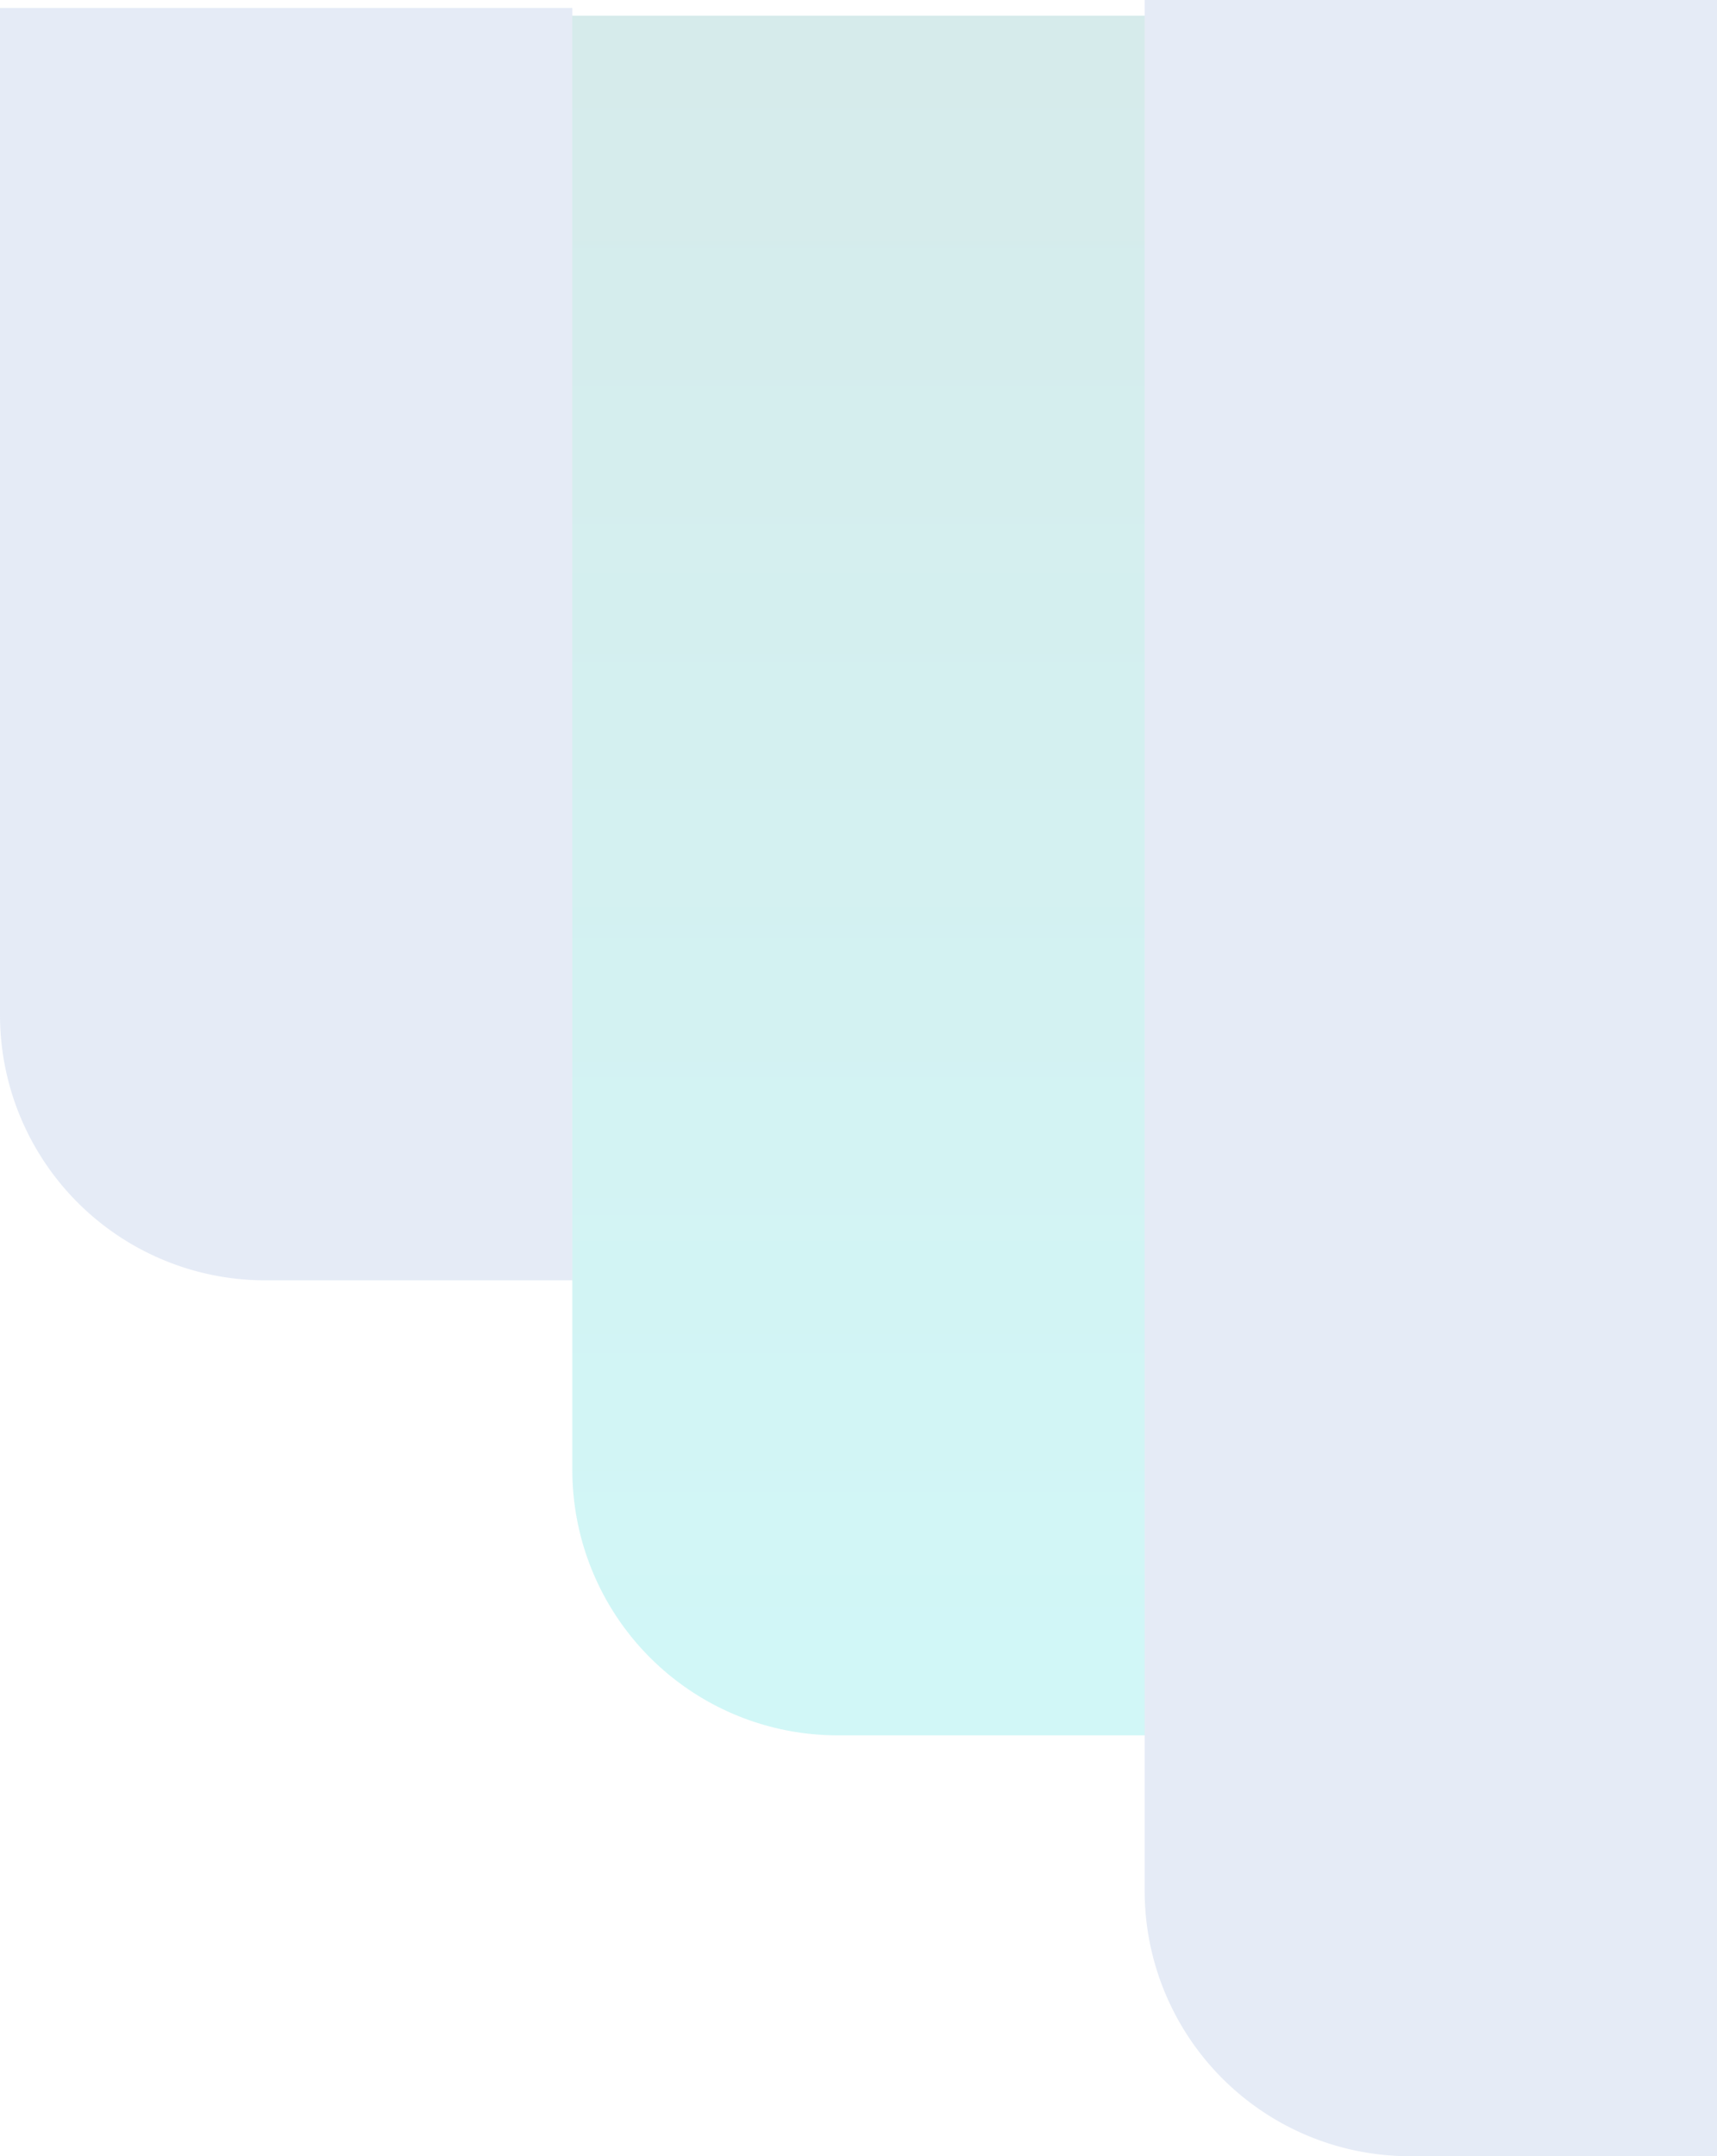
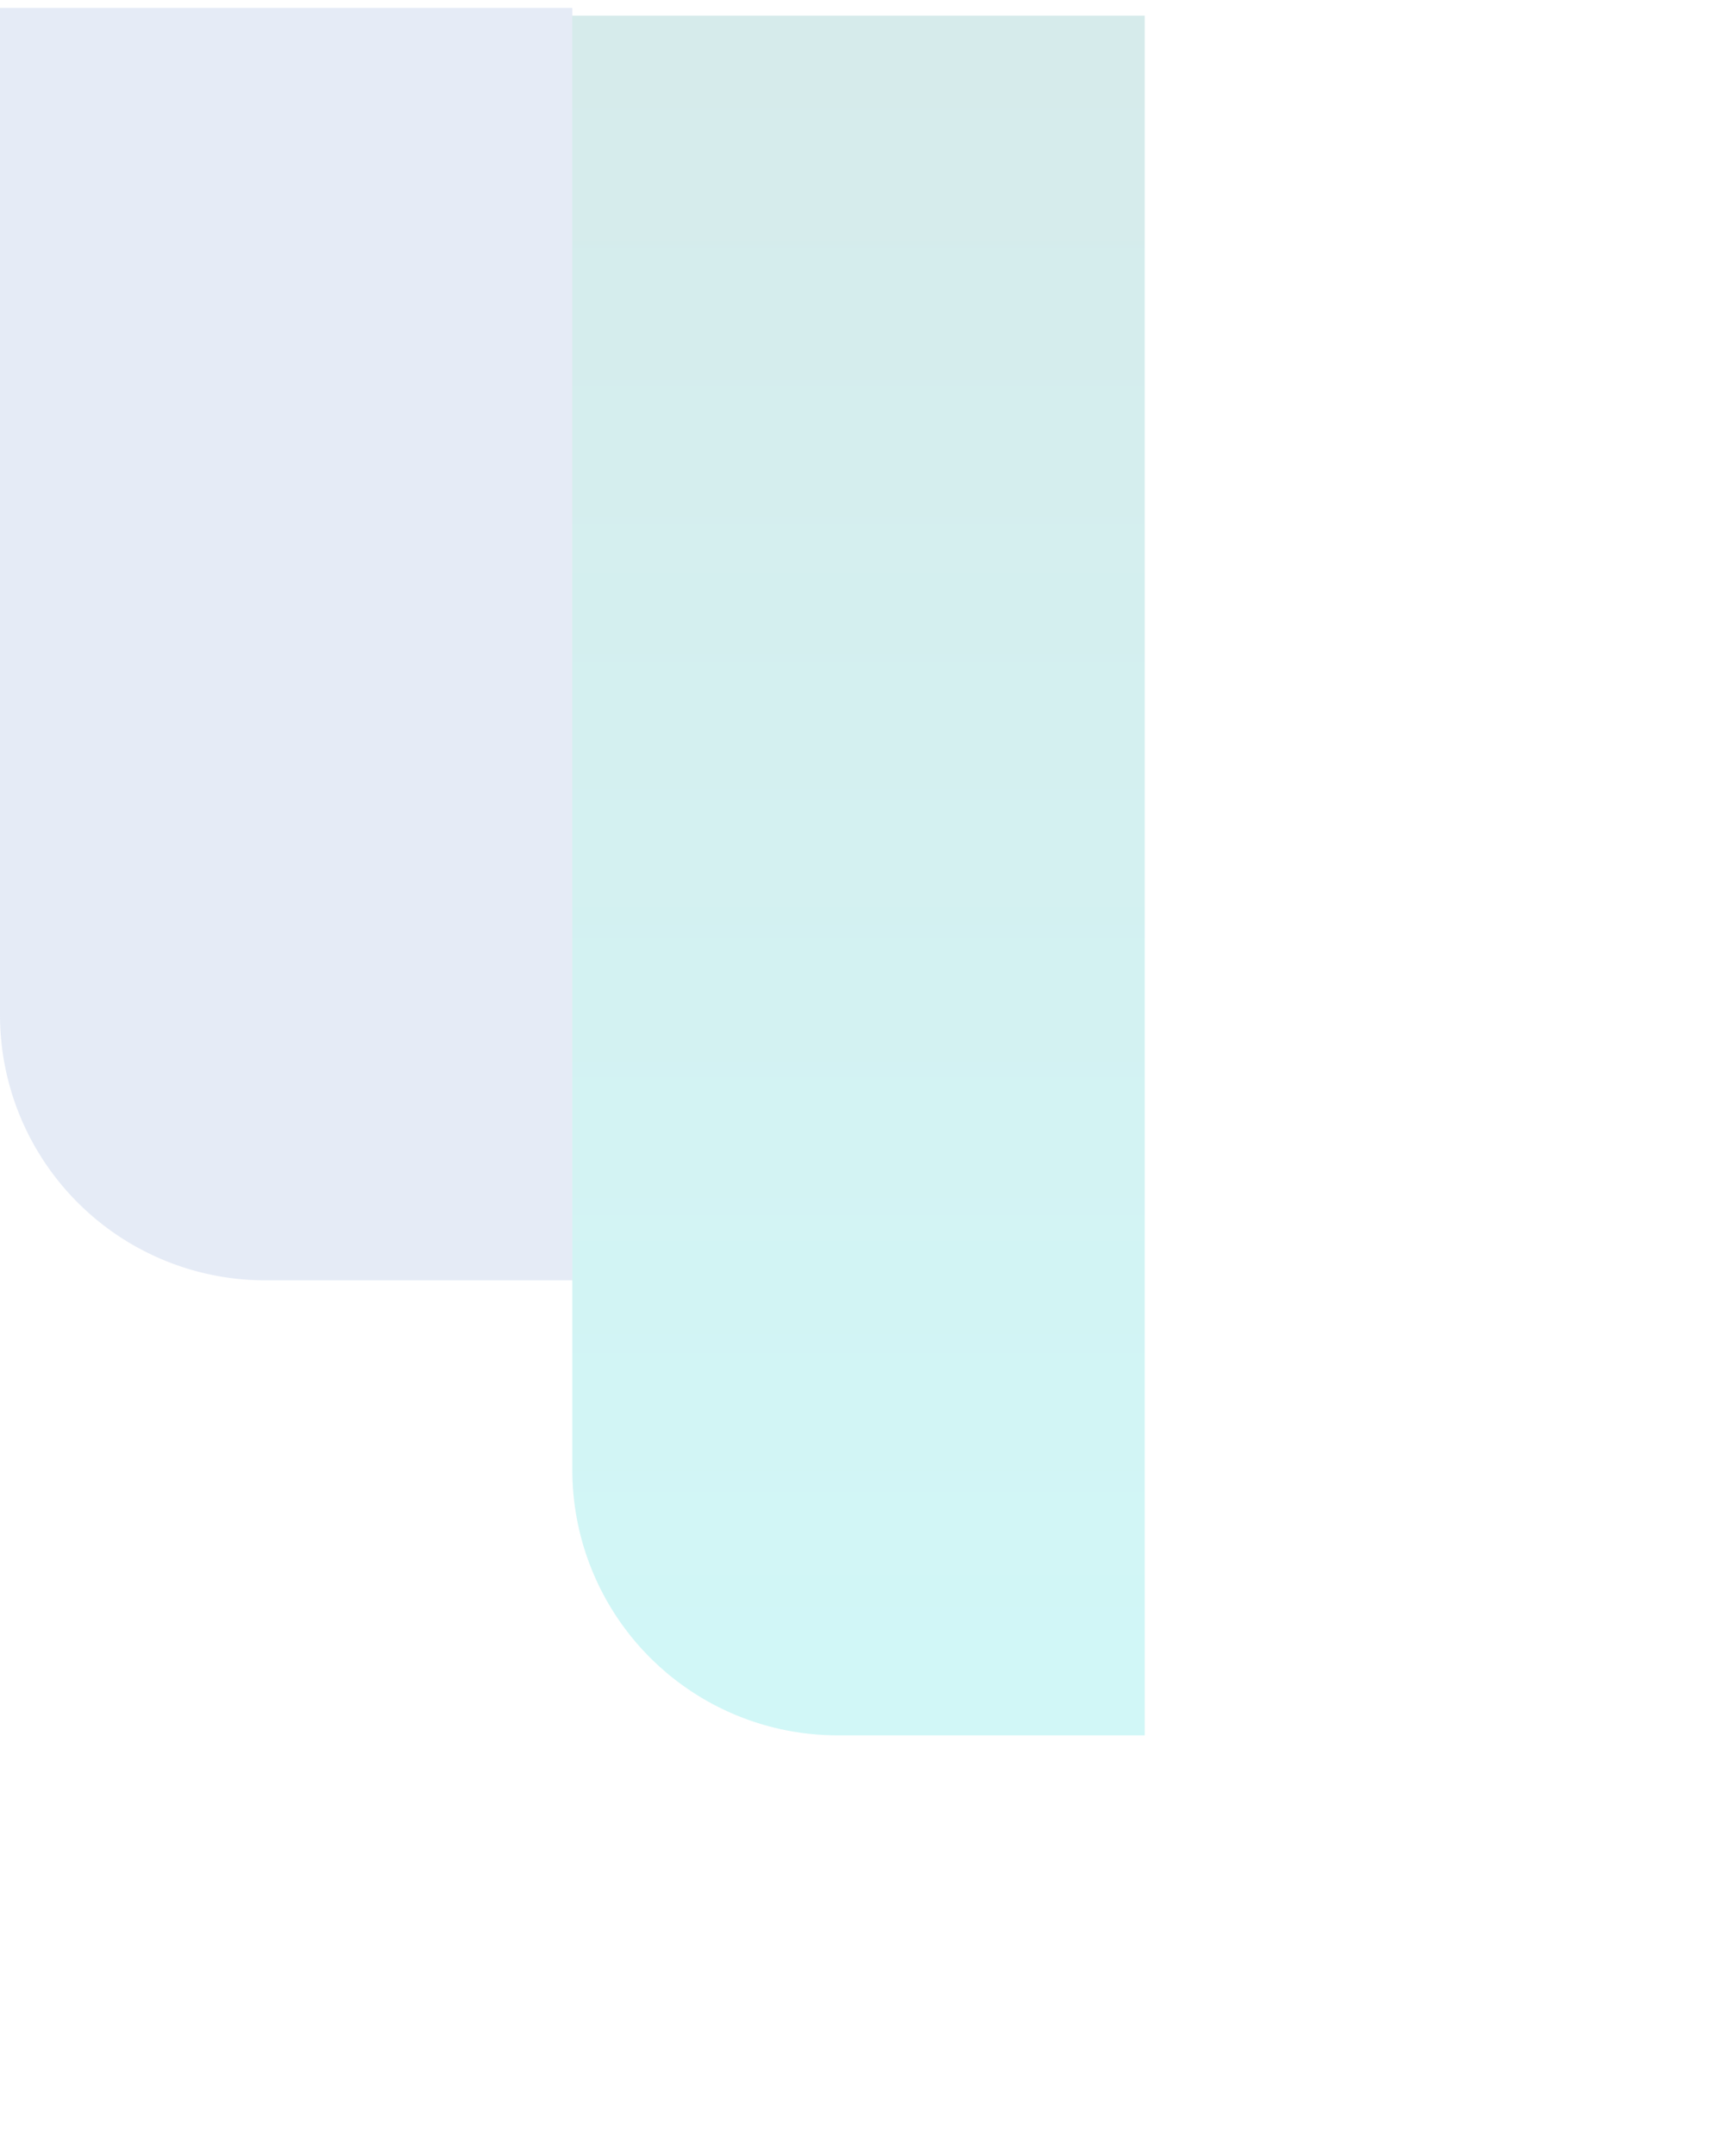
<svg xmlns="http://www.w3.org/2000/svg" width="453" height="568.665" viewBox="0 0 453 568.665">
  <defs>
    <linearGradient id="linear-gradient" x1="0.5" y1="1" x2="0.5" gradientUnits="objectBoundingBox">
      <stop offset="0" stop-color="#00d6d7" />
      <stop offset="1" stop-color="#1d9090" />
    </linearGradient>
  </defs>
  <g id="Group_73618" data-name="Group 73618" transform="translate(-1455 -57.335)">
    <path id="Path_83244" data-name="Path 83244" d="M0,211.421H151V547H70A70,70,0,0,1,0,477Z" transform="translate(1455 -152)" fill="#6c90ca" opacity="0.179" />
    <path id="Path_83245" data-name="Path 83245" d="M0,93.462H151V547H70A70,70,0,0,1,0,477Z" transform="translate(1606 -32)" opacity="0.179" fill="url(#linear-gradient)" />
-     <path id="Path_83246" data-name="Path 83246" d="M0,69.335H151V638H70A70,70,0,0,1,0,568Z" transform="translate(1757 -12)" fill="#6c90ca" opacity="0.179" />
  </g>
</svg>